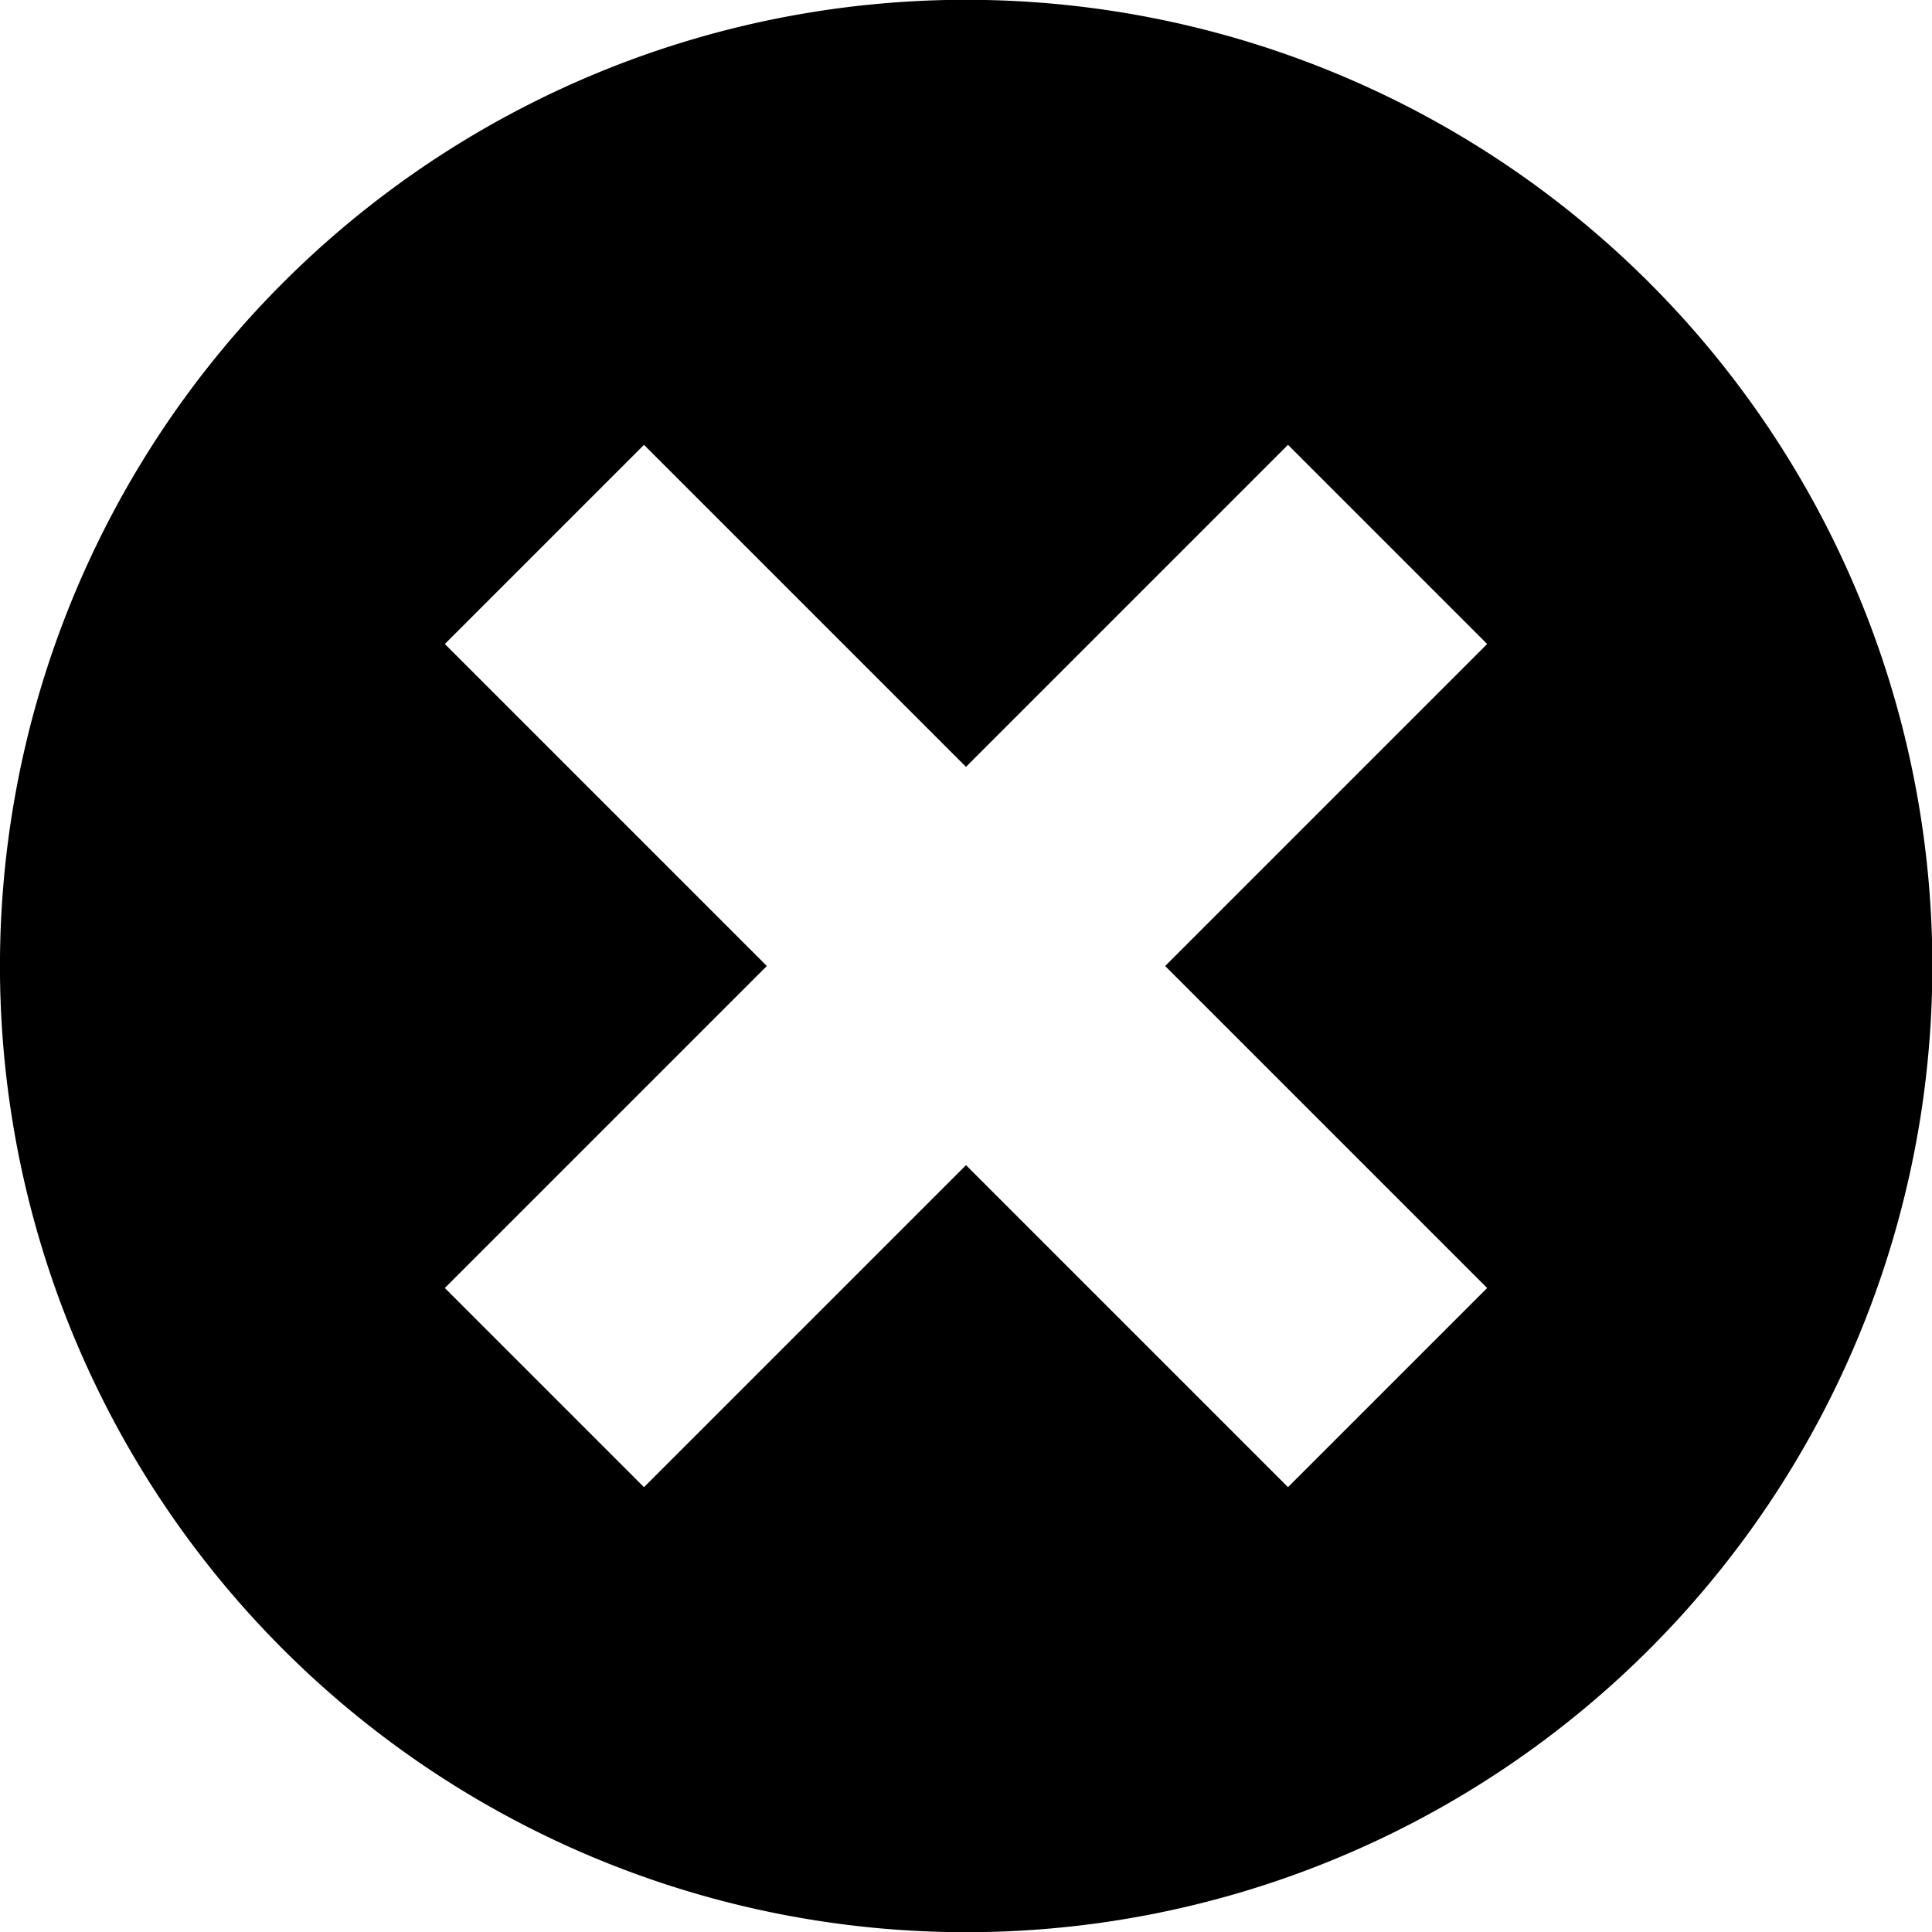
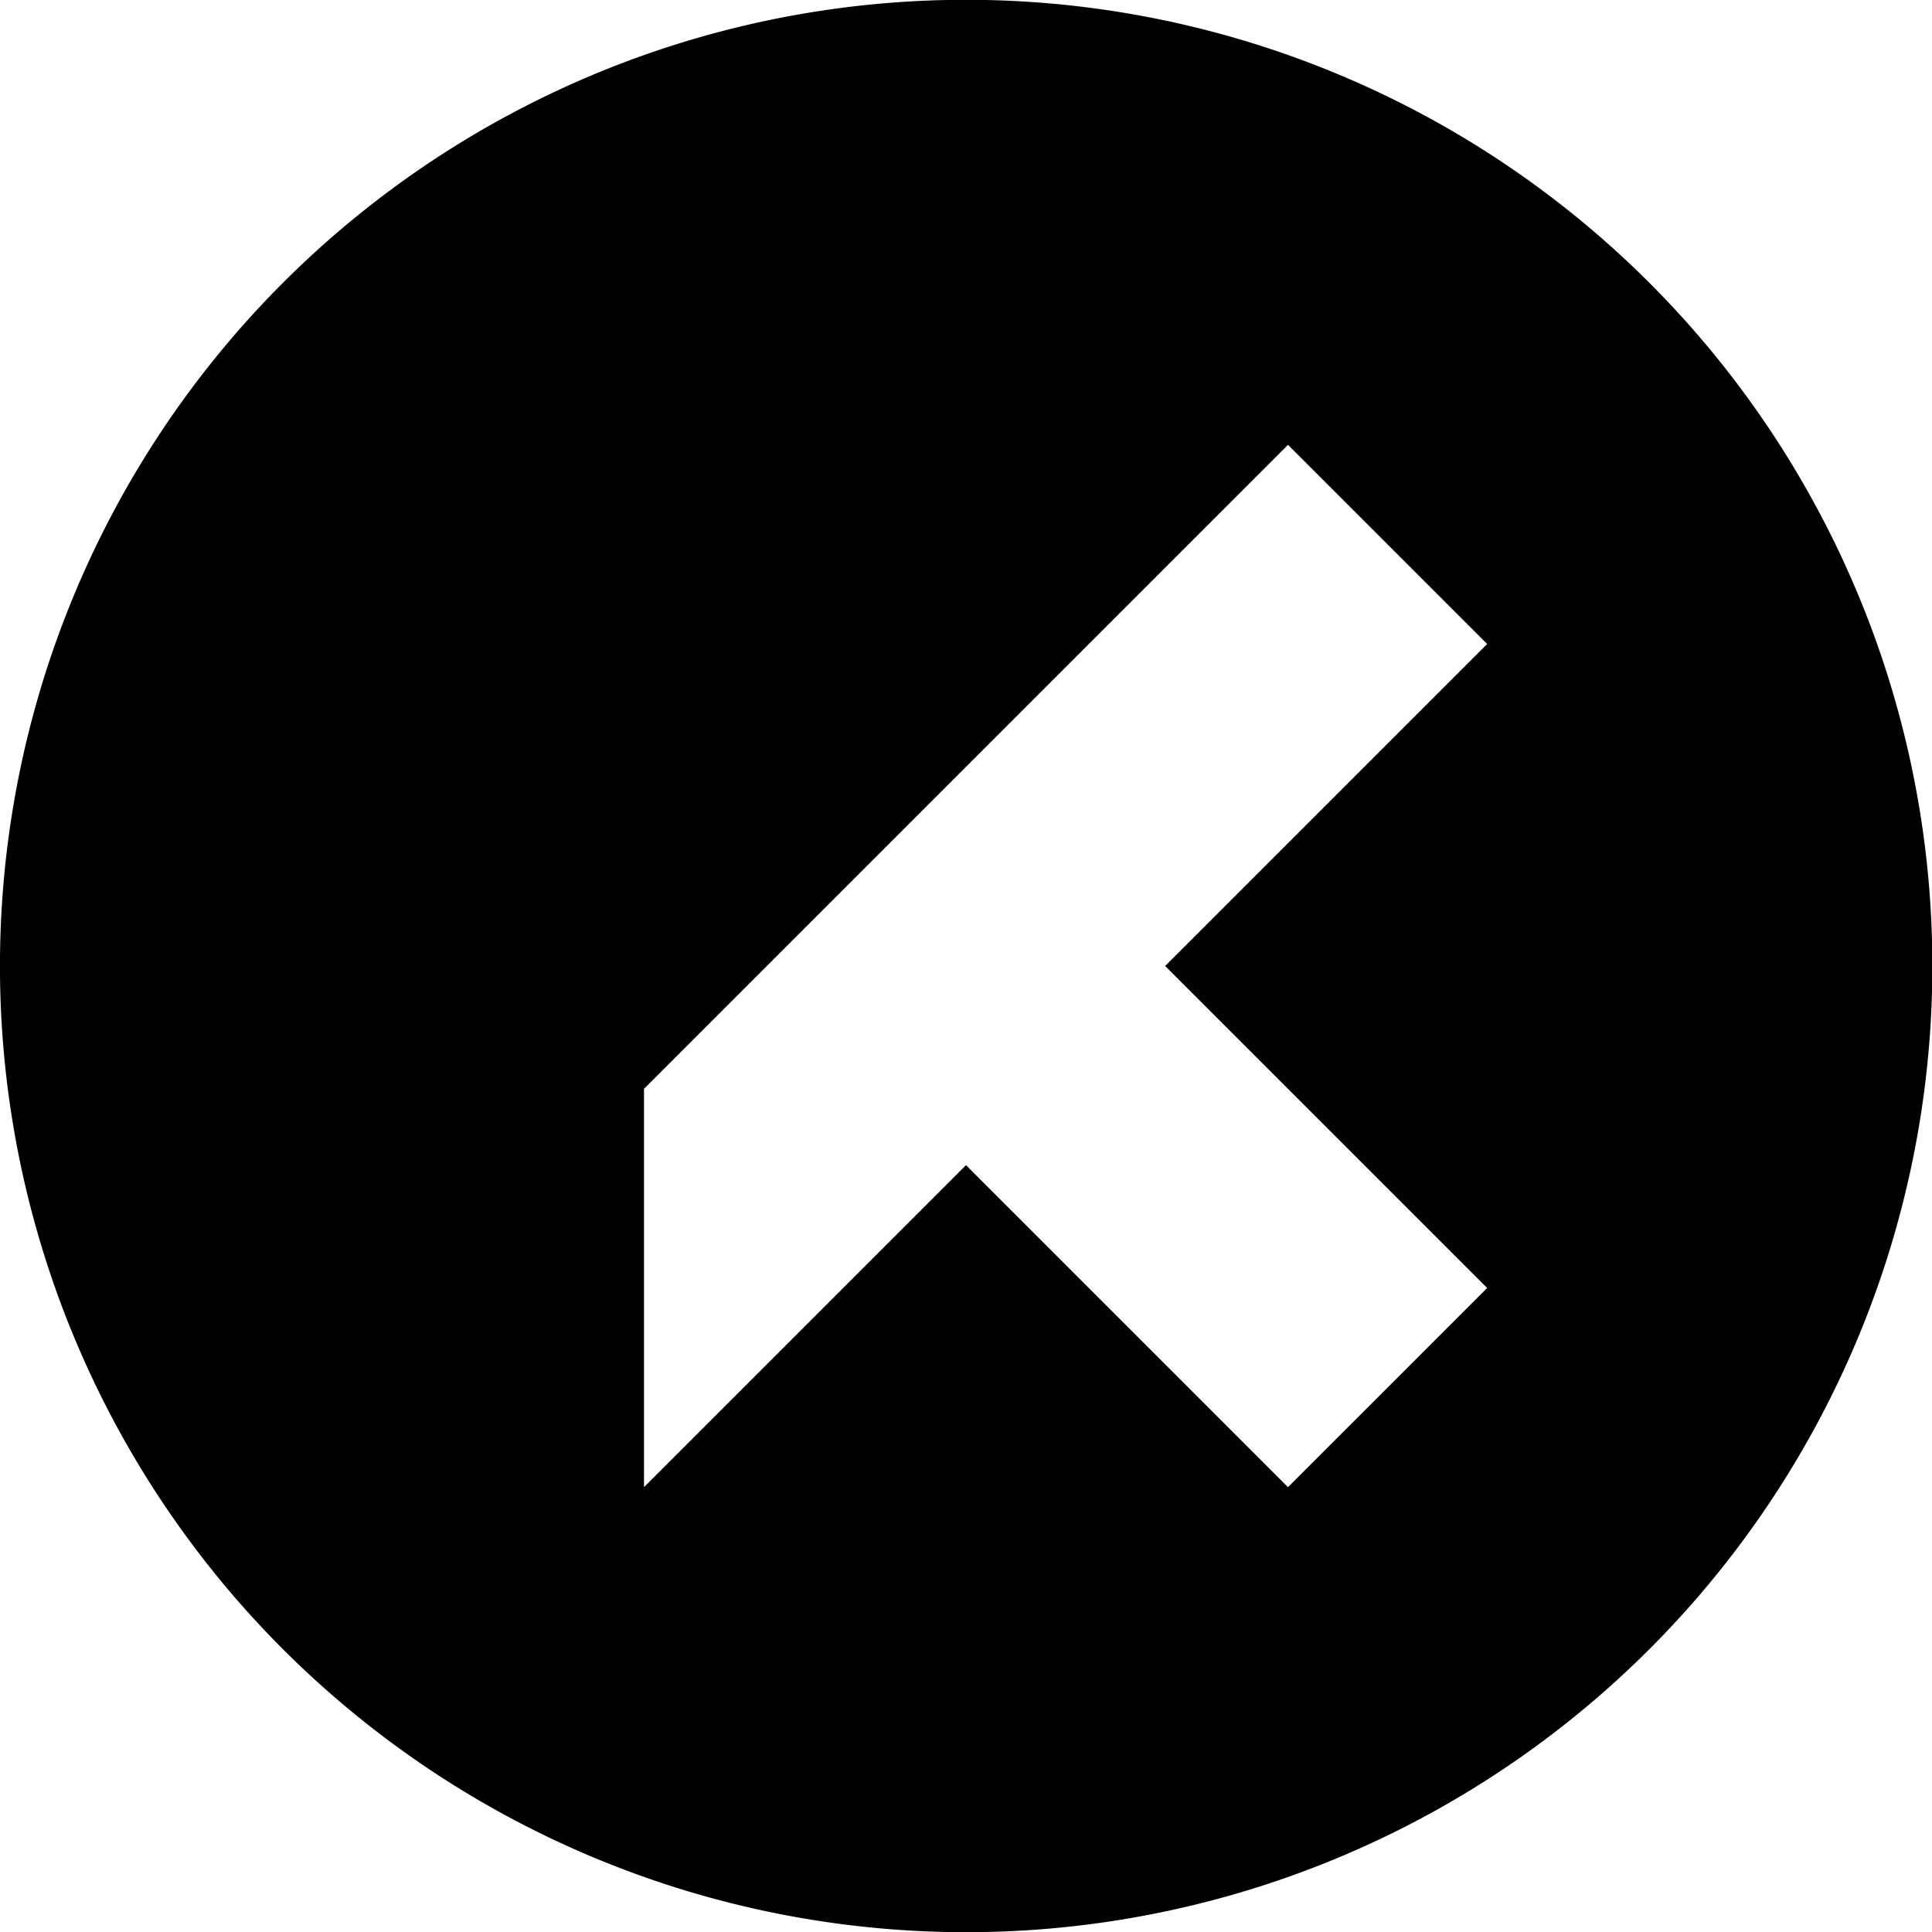
<svg xmlns="http://www.w3.org/2000/svg" viewBox="0 0 12 12">
-   <path d="M1.757 10.243a6.001 6.001 0 1 1 8.488-8.486 6.001 6.001 0 0 1-8.488 8.486ZM6 4.763l-2-2L2.763 4l2 2-2 2L4 9.237l2-2 2 2L9.237 8l-2-2 2-2L8 2.763Z" />
+   <path d="M1.757 10.243a6.001 6.001 0 1 1 8.488-8.486 6.001 6.001 0 0 1-8.488 8.486ZM6 4.763l-2-2l2 2-2 2L4 9.237l2-2 2 2L9.237 8l-2-2 2-2L8 2.763Z" />
</svg>